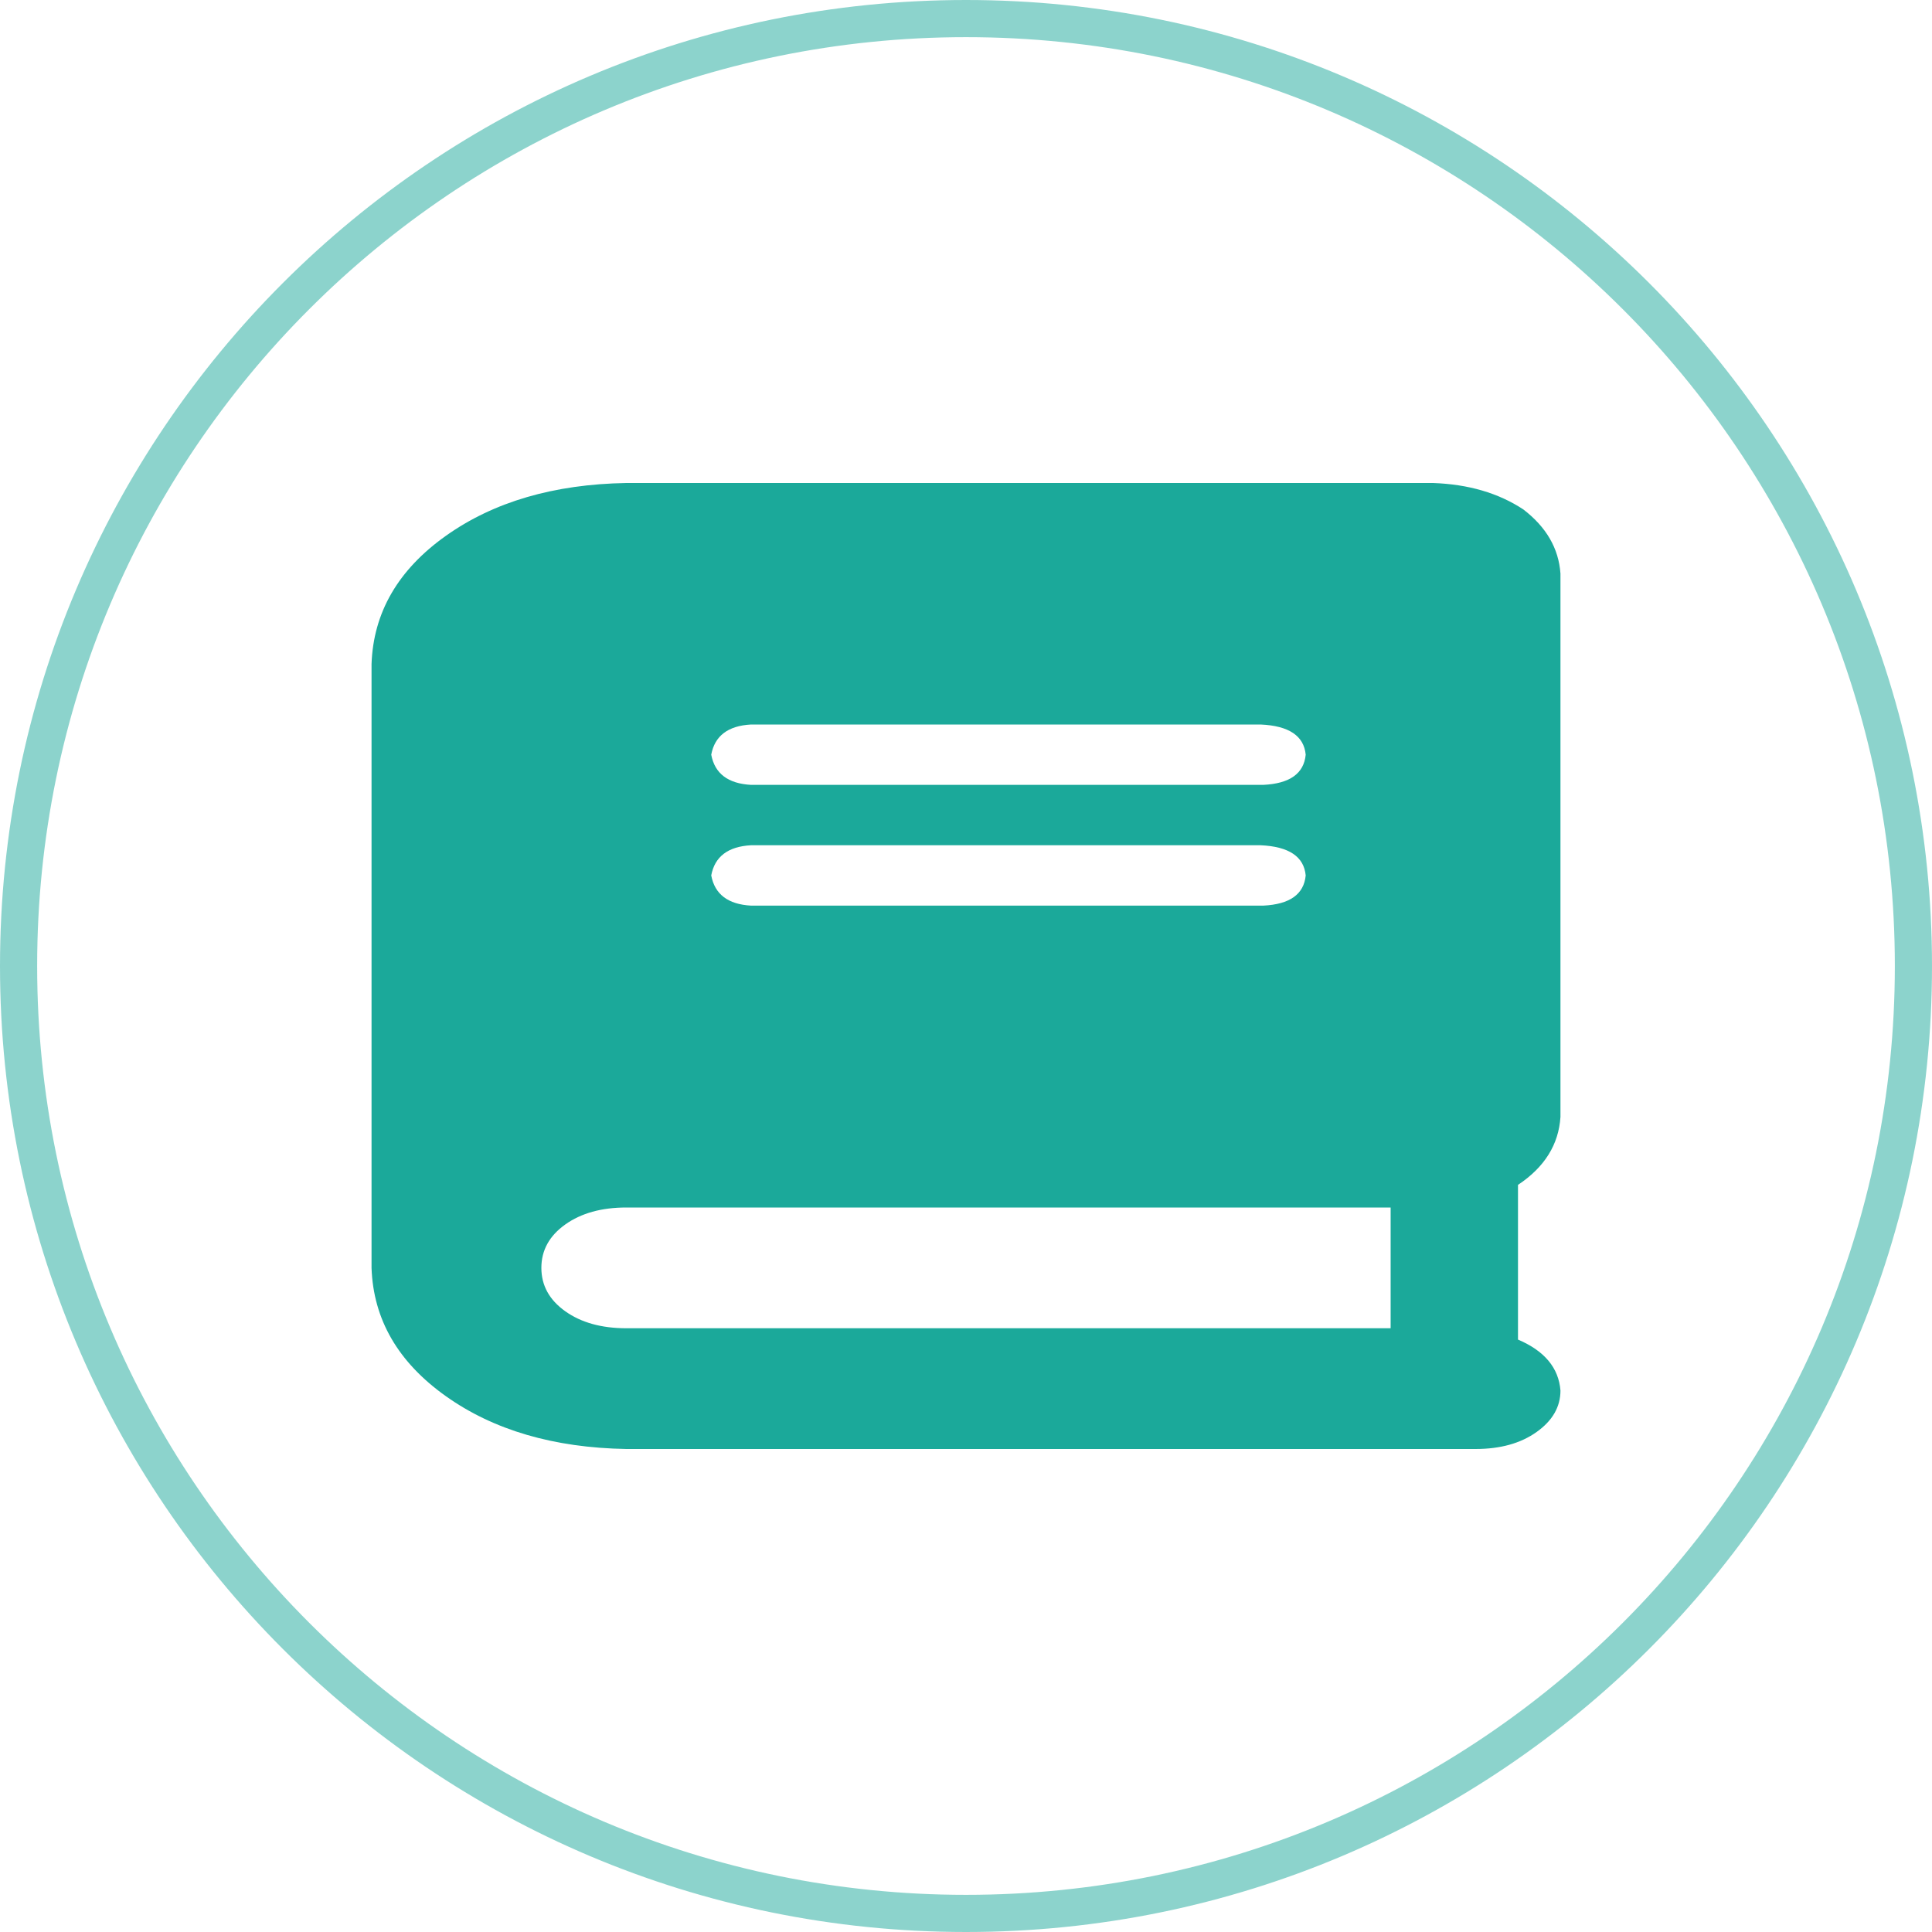
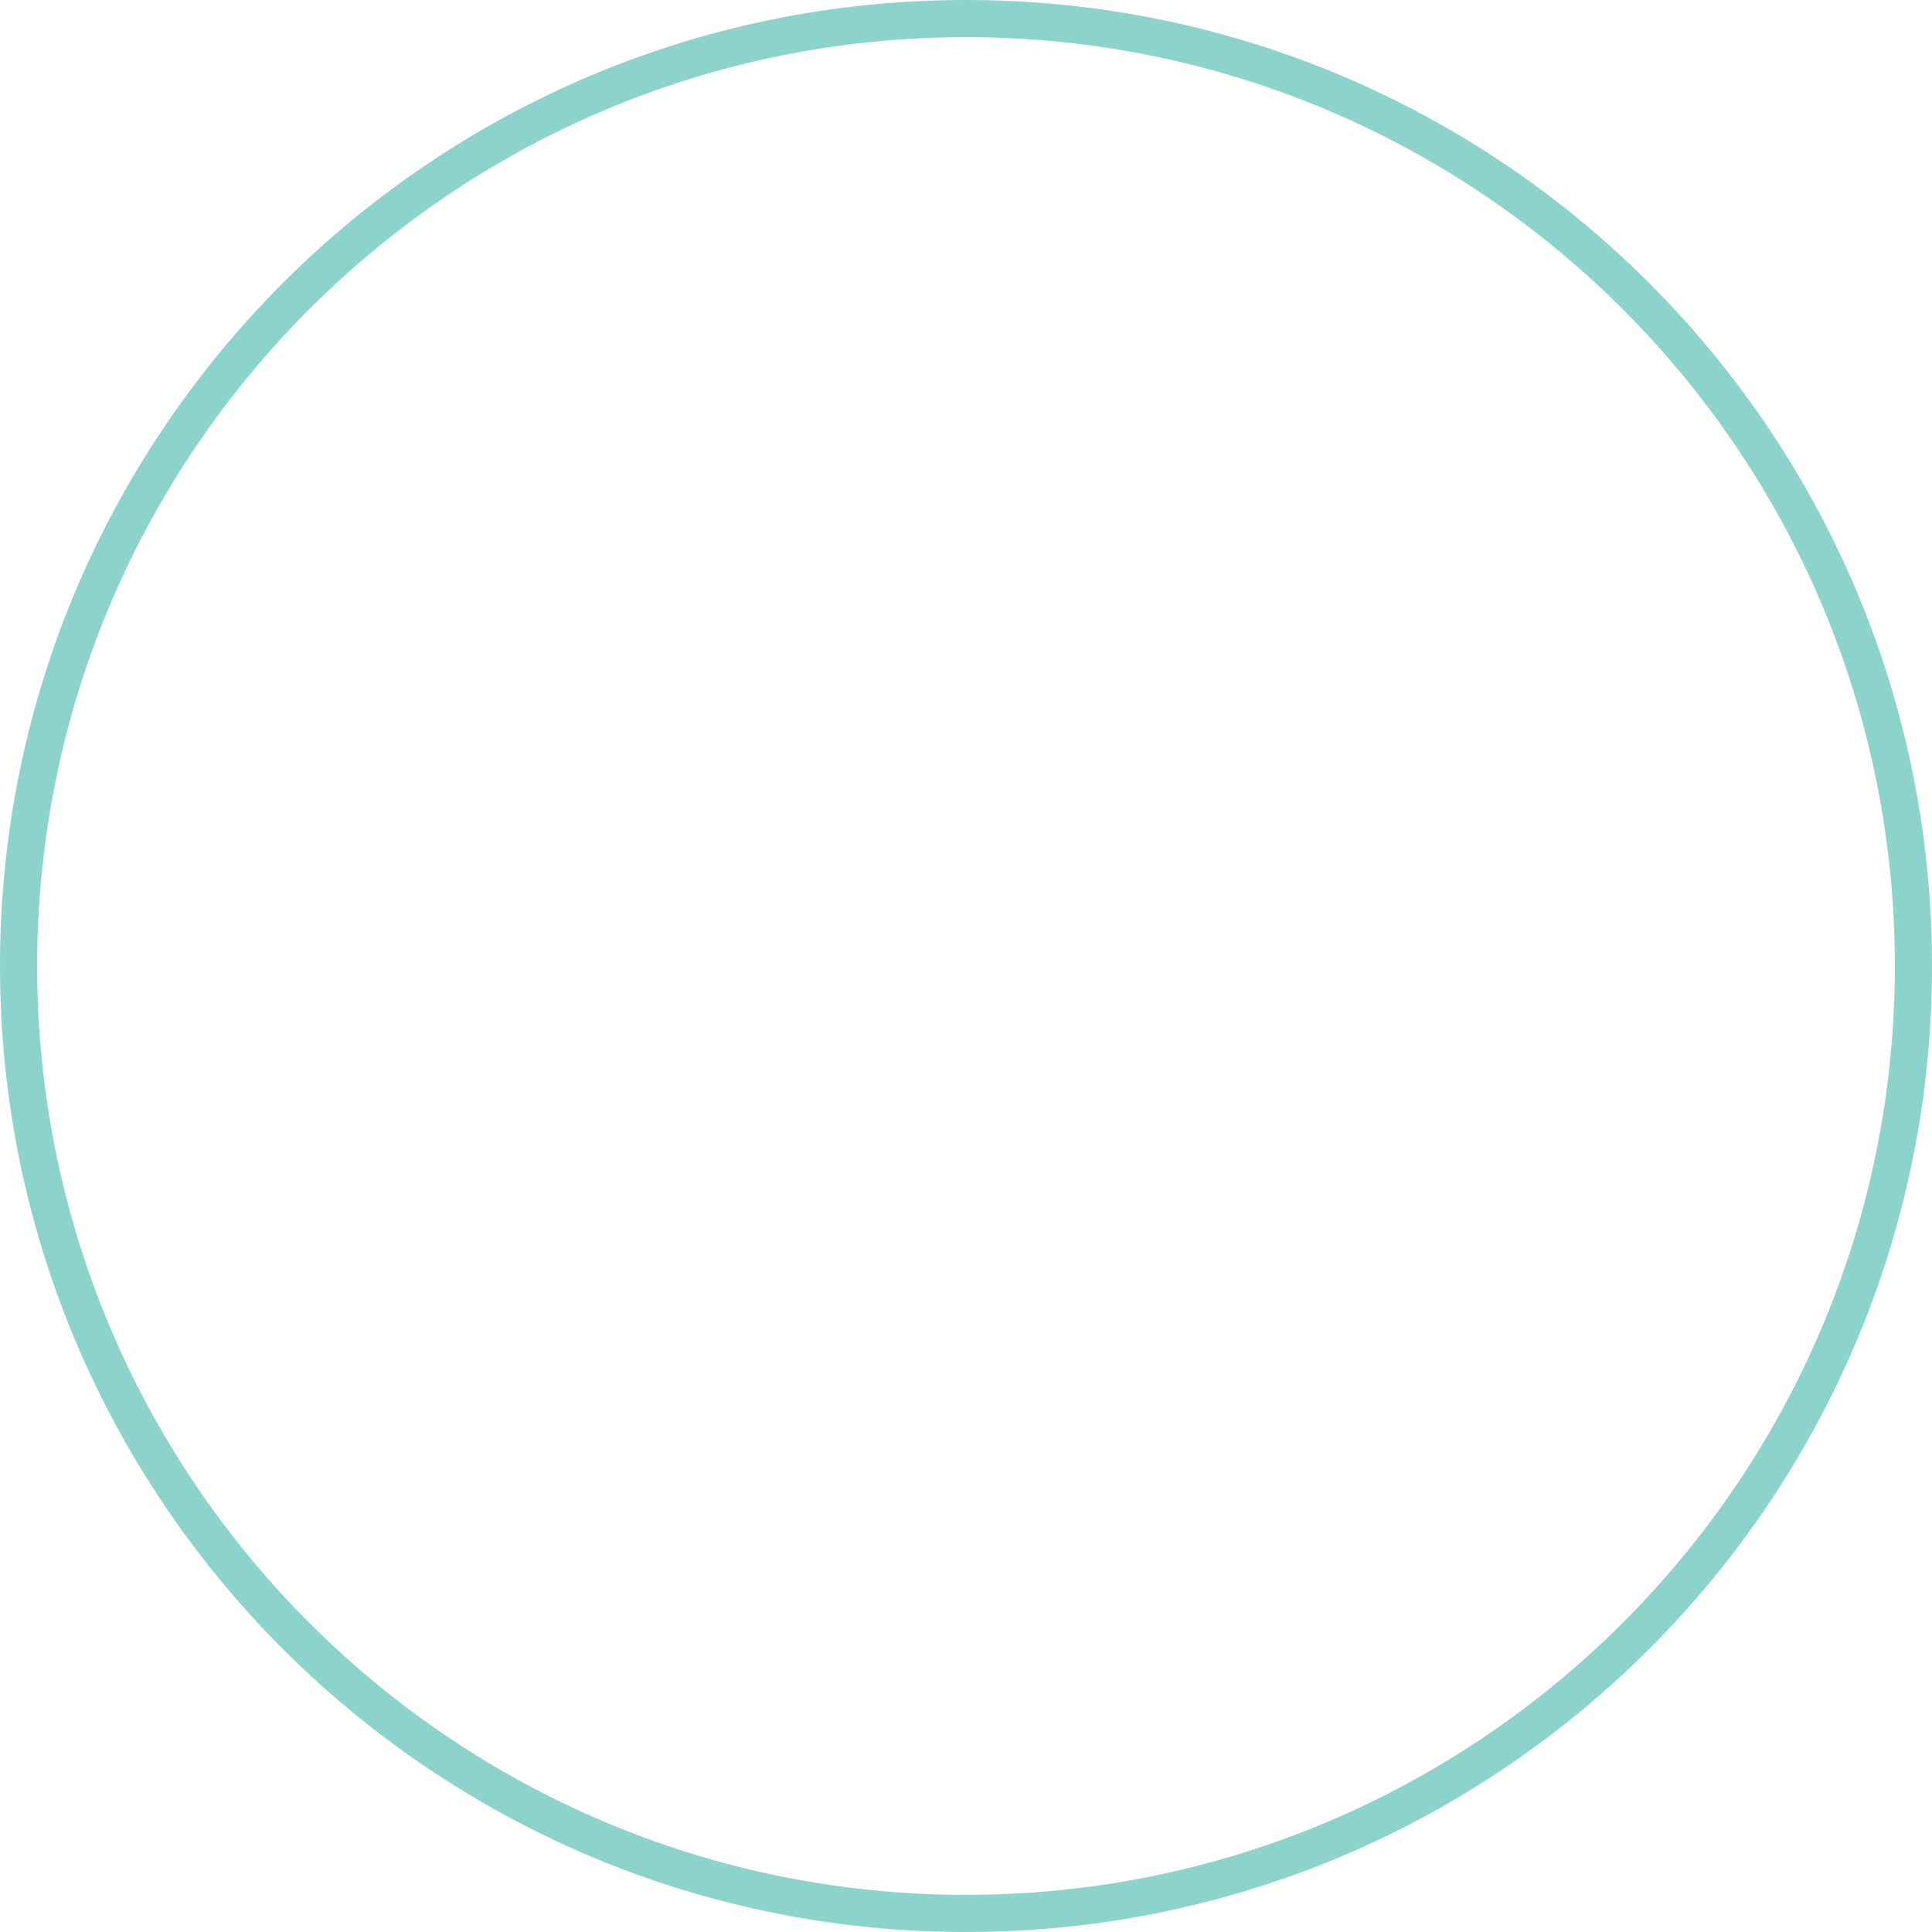
<svg xmlns="http://www.w3.org/2000/svg" width="52" height="52" viewBox="0 0 52 52" fill="none">
  <path d="M26 0.5C40.083 0.5 51.5 11.917 51.5 26C51.5 40.083 40.083 51.5 26 51.5C11.917 51.5 0.5 40.083 0.5 26C0.5 11.917 11.917 0.5 26 0.5Z" stroke="#1BA99A" stroke-opacity="0.5" />
-   <path d="M42 30.062C41.952 30.807 41.571 31.417 40.857 31.891V36.055C41.571 36.359 41.952 36.816 42 37.426C42 37.866 41.786 38.238 41.357 38.543C40.929 38.848 40.381 39 39.714 39H16.857C14.905 38.966 13.286 38.492 12 37.578C10.714 36.664 10.048 35.513 10 34.125V17.875C10.048 16.487 10.714 15.336 12 14.422C13.286 13.508 14.905 13.034 16.857 13H38.571C39.524 13.034 40.333 13.271 41 13.711C41.619 14.185 41.952 14.76 42 15.438V30.062ZM20.214 19.5C19.595 19.534 19.238 19.805 19.143 20.312C19.238 20.82 19.595 21.091 20.214 21.125H34C34.714 21.091 35.095 20.82 35.143 20.312C35.095 19.805 34.691 19.534 33.929 19.5H20.214ZM20.214 22.75C19.595 22.784 19.238 23.055 19.143 23.562C19.238 24.07 19.595 24.341 20.214 24.375H34C34.714 24.341 35.095 24.07 35.143 23.562C35.095 23.055 34.691 22.784 33.929 22.75H20.214ZM37.429 35.75V32.5H16.857C16.191 32.5 15.643 32.652 15.214 32.957C14.786 33.262 14.571 33.651 14.571 34.125C14.571 34.599 14.786 34.988 15.214 35.293C15.643 35.598 16.191 35.75 16.857 35.75H37.429Z" fill="#1BA99A" />
</svg>